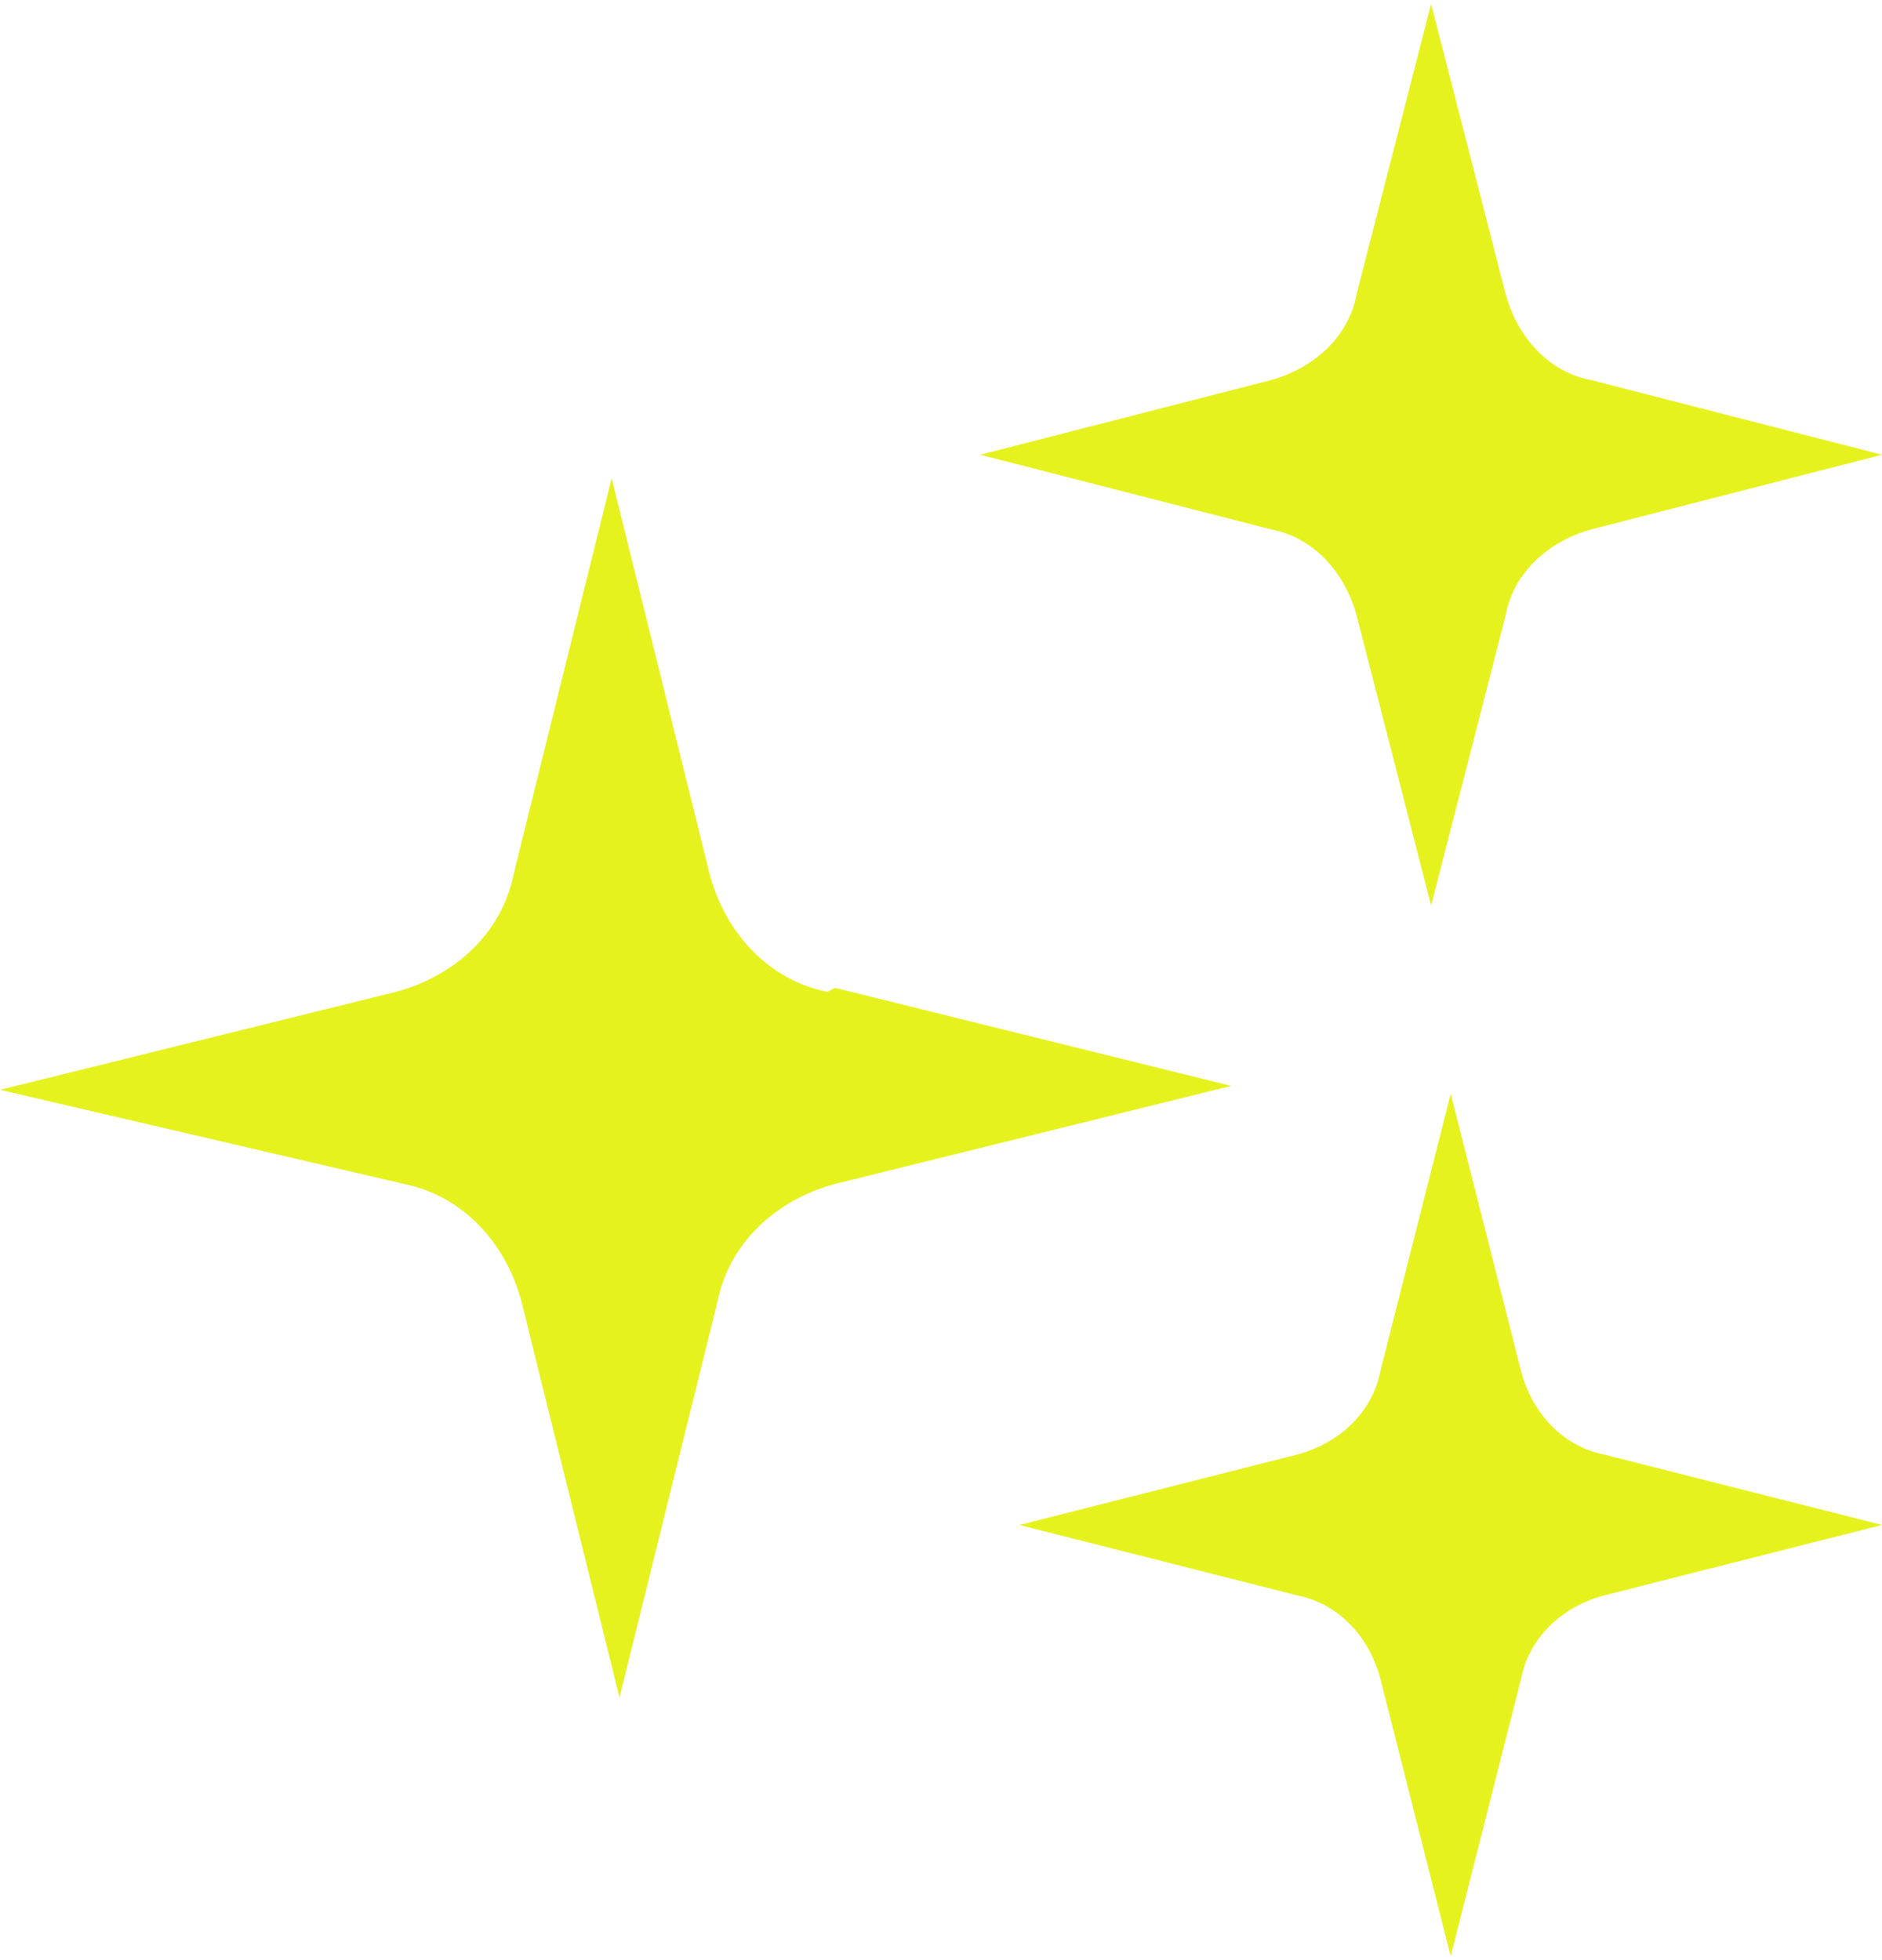
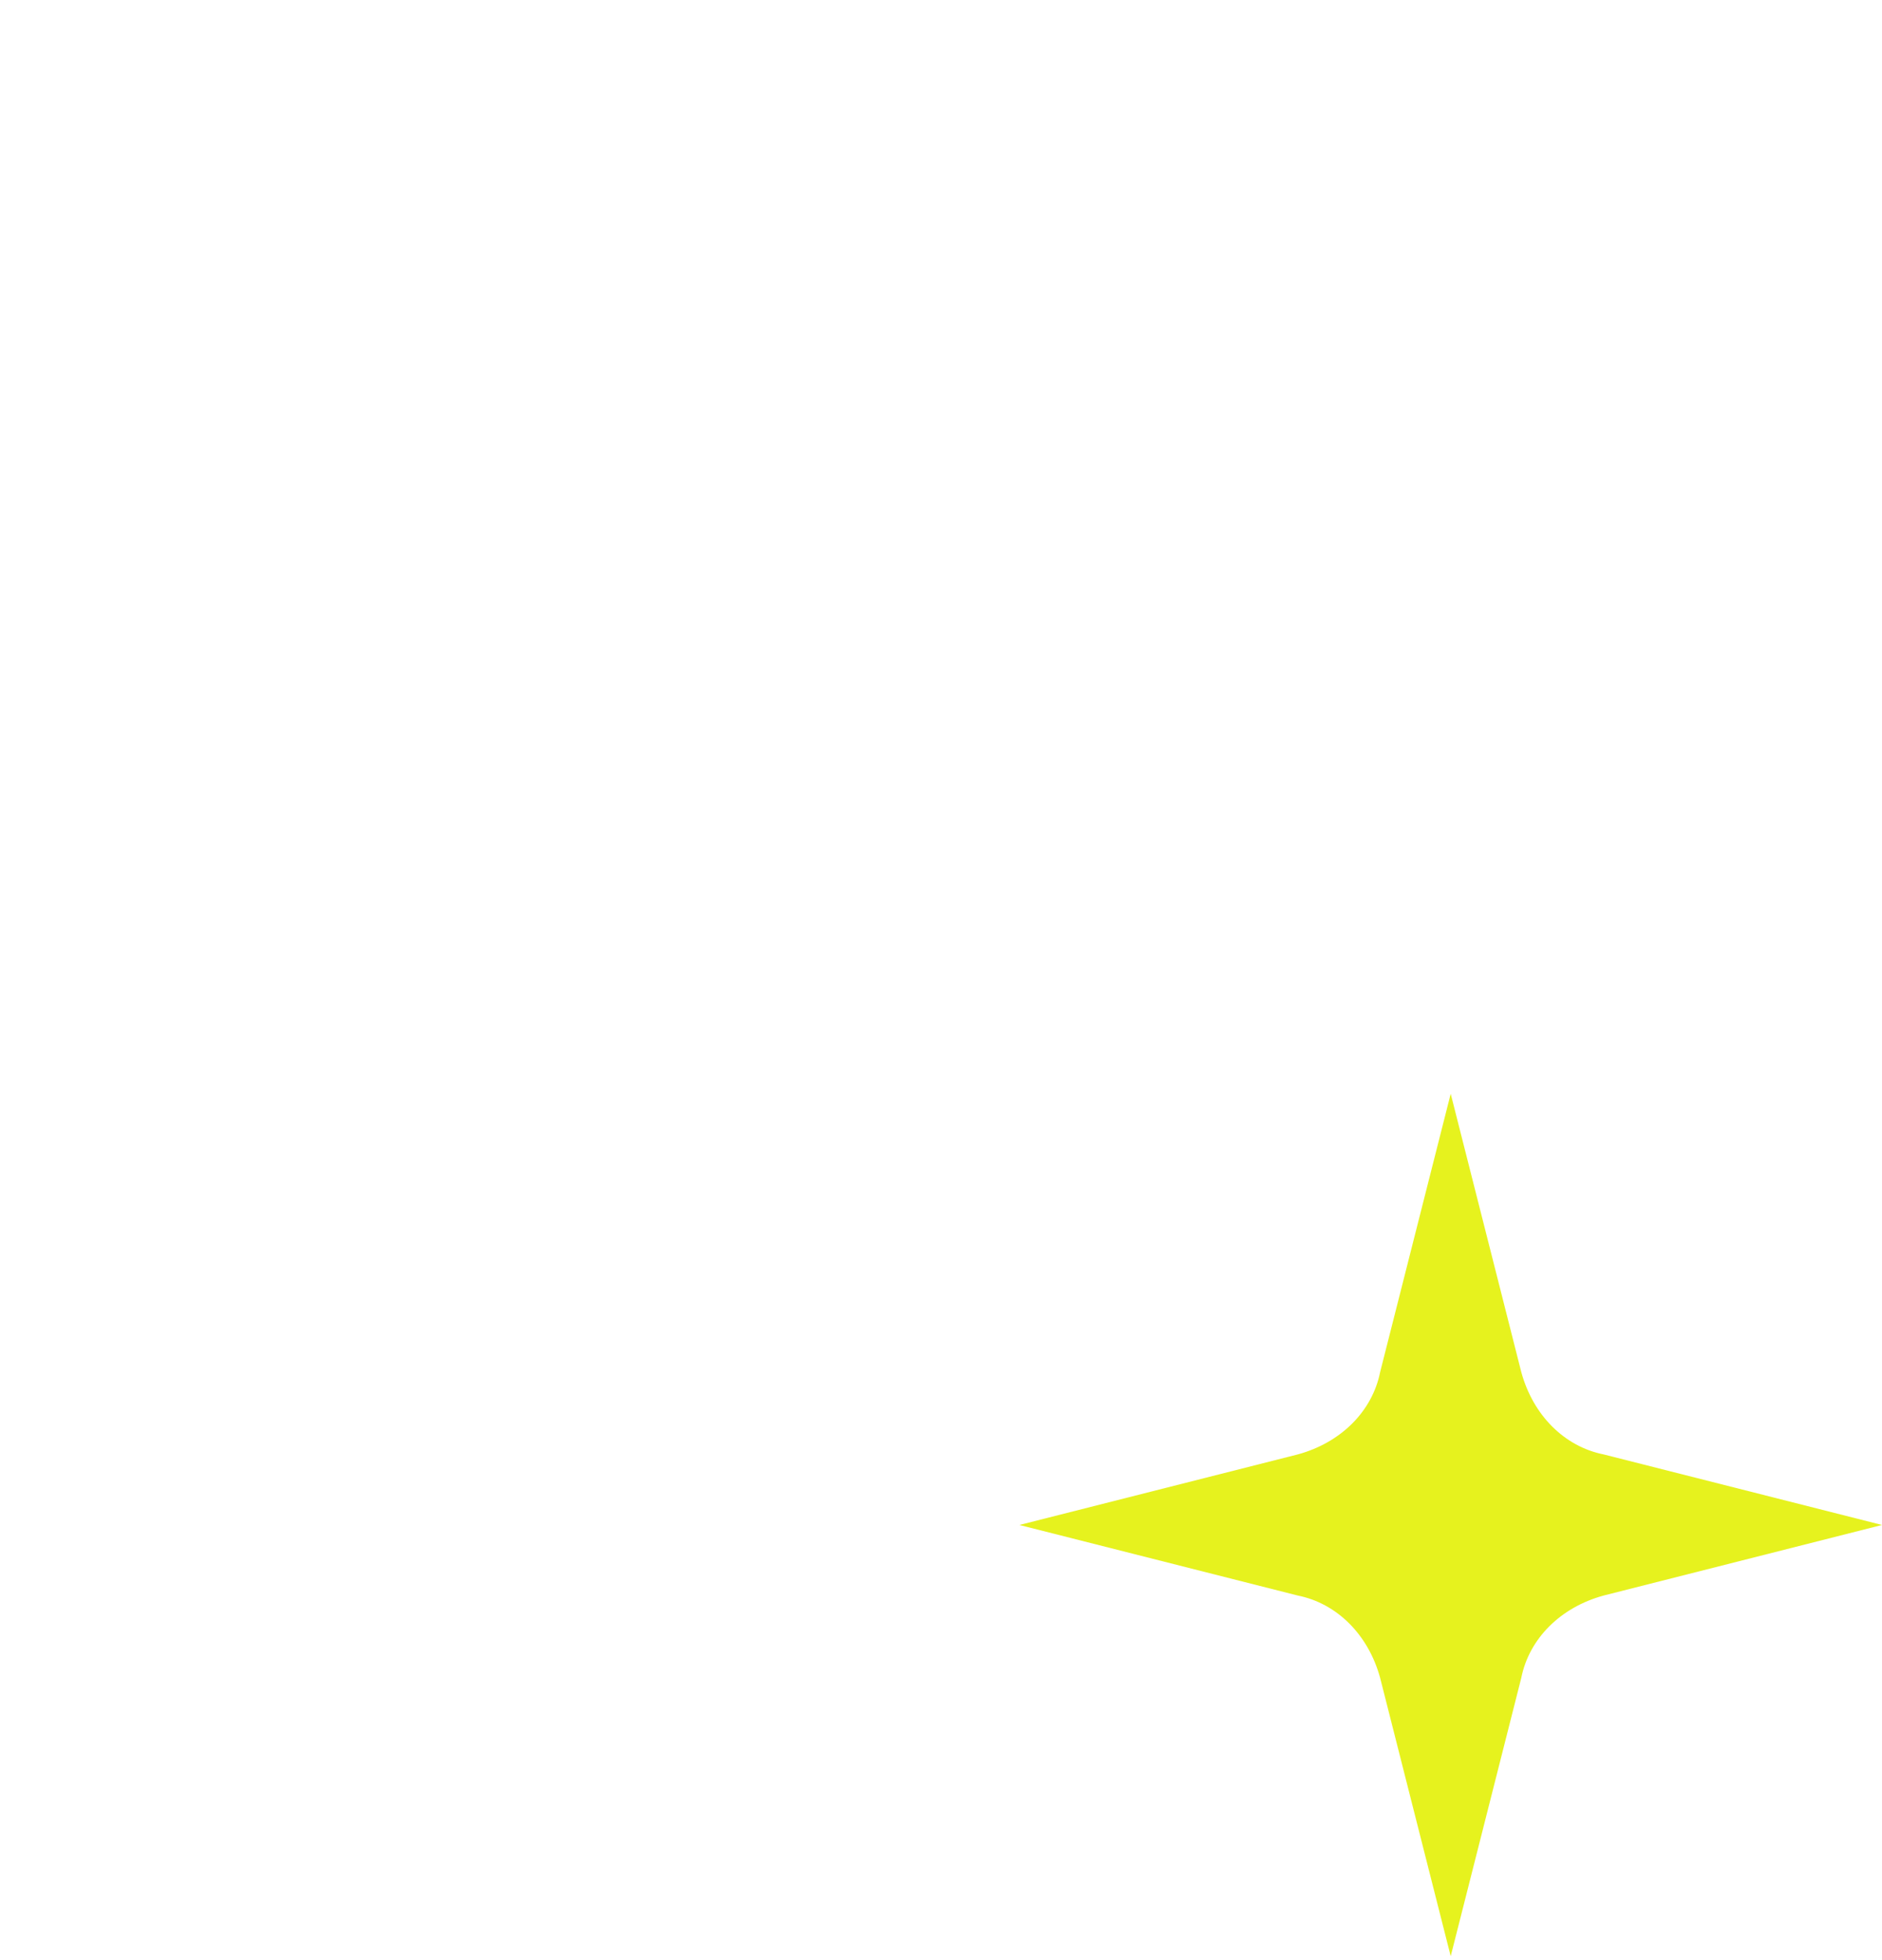
<svg xmlns="http://www.w3.org/2000/svg" id="illust_twincle" width="48" height="50" version="1.1" viewBox="0 0 48 50">
  <defs>
    <style>
      .st0 {
        fill: #e6f21e;
      }
    </style>
  </defs>
-   <path id="_パス_327" class="st0" d="M40.6,9.7l7.4,1.9-7.4,1.9c-1.1.3-2,1.1-2.2,2.2l-1.9,7.4-1.9-7.4c-.3-1.1-1.1-2-2.2-2.2l-7.4-1.9,7.4-1.9c1.1-.3,2-1.1,2.2-2.2L36.5.1l1.9,7.4c.3,1.1,1.1,2,2.2,2.2" />
-   <path id="_パス_328" class="st0" d="M21.3,25.2l10.1,2.5-10.1,2.5c-1.5.4-2.7,1.5-3,3l-2.5,10.1-2.5-10.1c-.4-1.5-1.5-2.7-3-3L0,27.8l10.1-2.5c1.5-.4,2.7-1.5,3-3l2.5-10.1,2.5,10.1c.4,1.5,1.5,2.7,3,3" />
  <path id="_パス_329" class="st0" d="M40.9,37.1l7.1,1.8-7.1,1.8c-1.1.3-1.9,1.1-2.1,2.1l-1.8,7.1-1.8-7.1c-.3-1.1-1.1-1.9-2.1-2.1l-7.1-1.8,7.1-1.8c1.1-.3,1.9-1.1,2.1-2.1l1.8-7.1,1.8,7.1c.3,1.1,1.1,1.9,2.1,2.1" />
</svg>